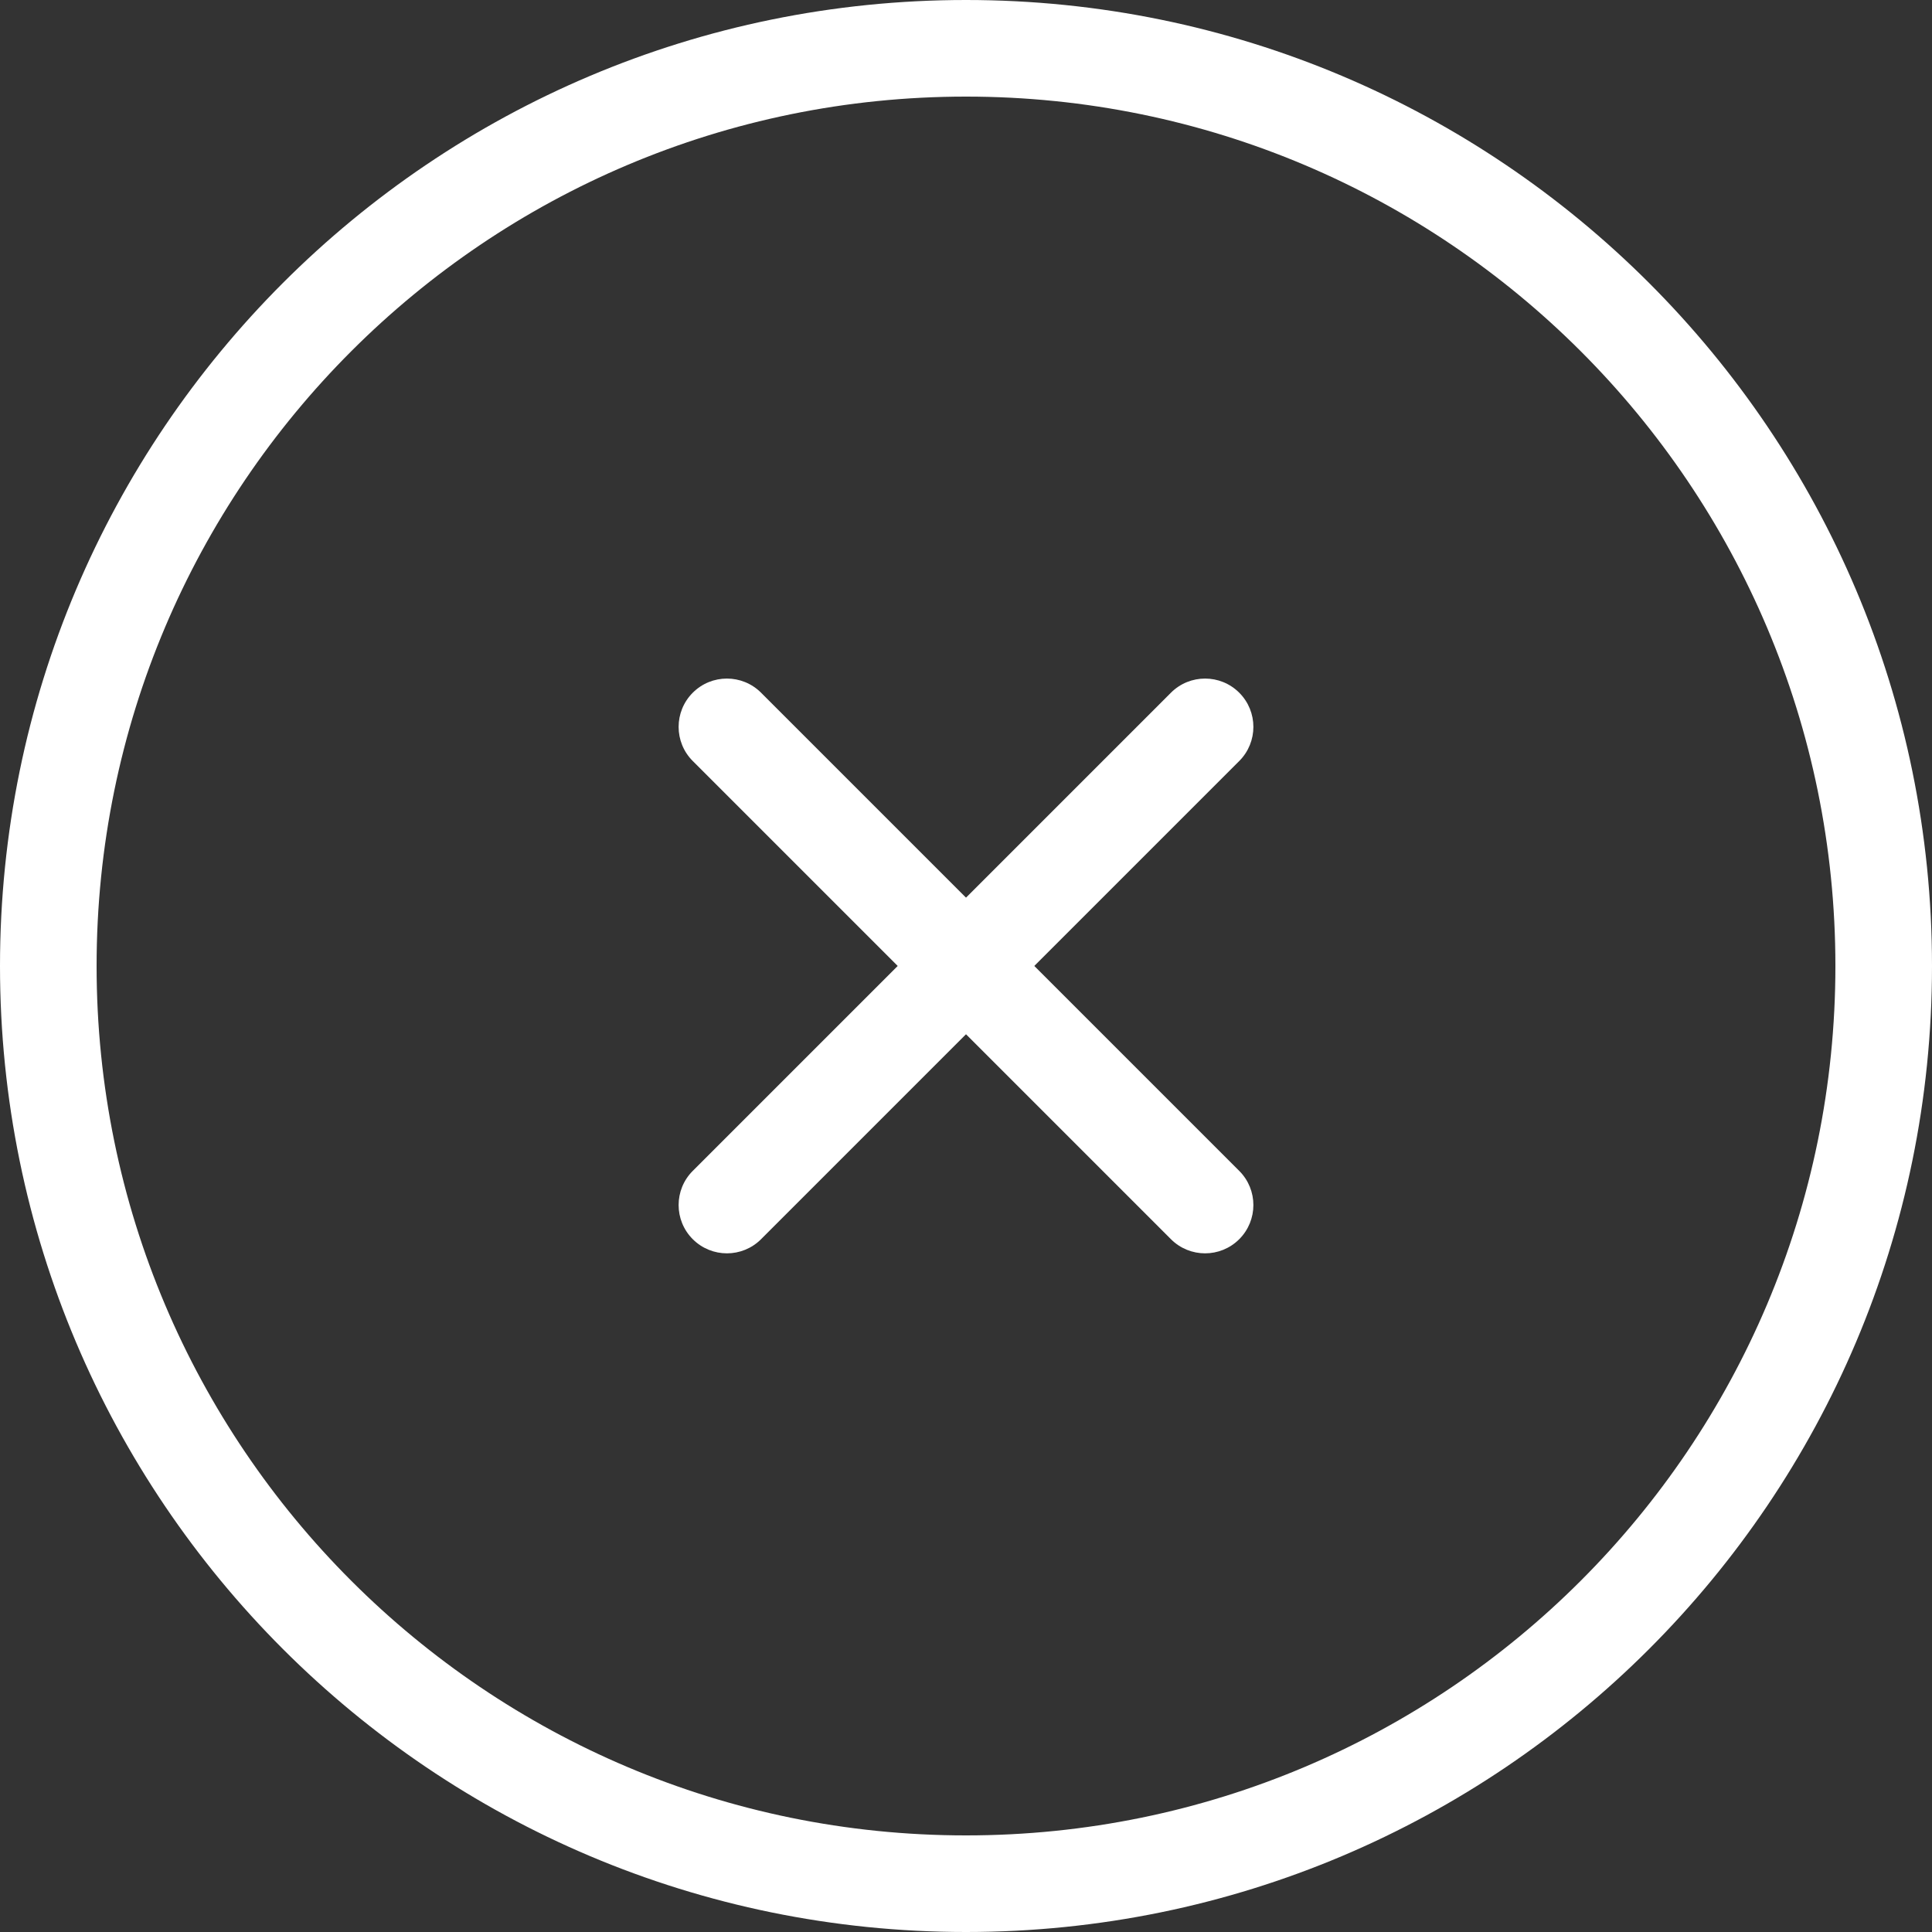
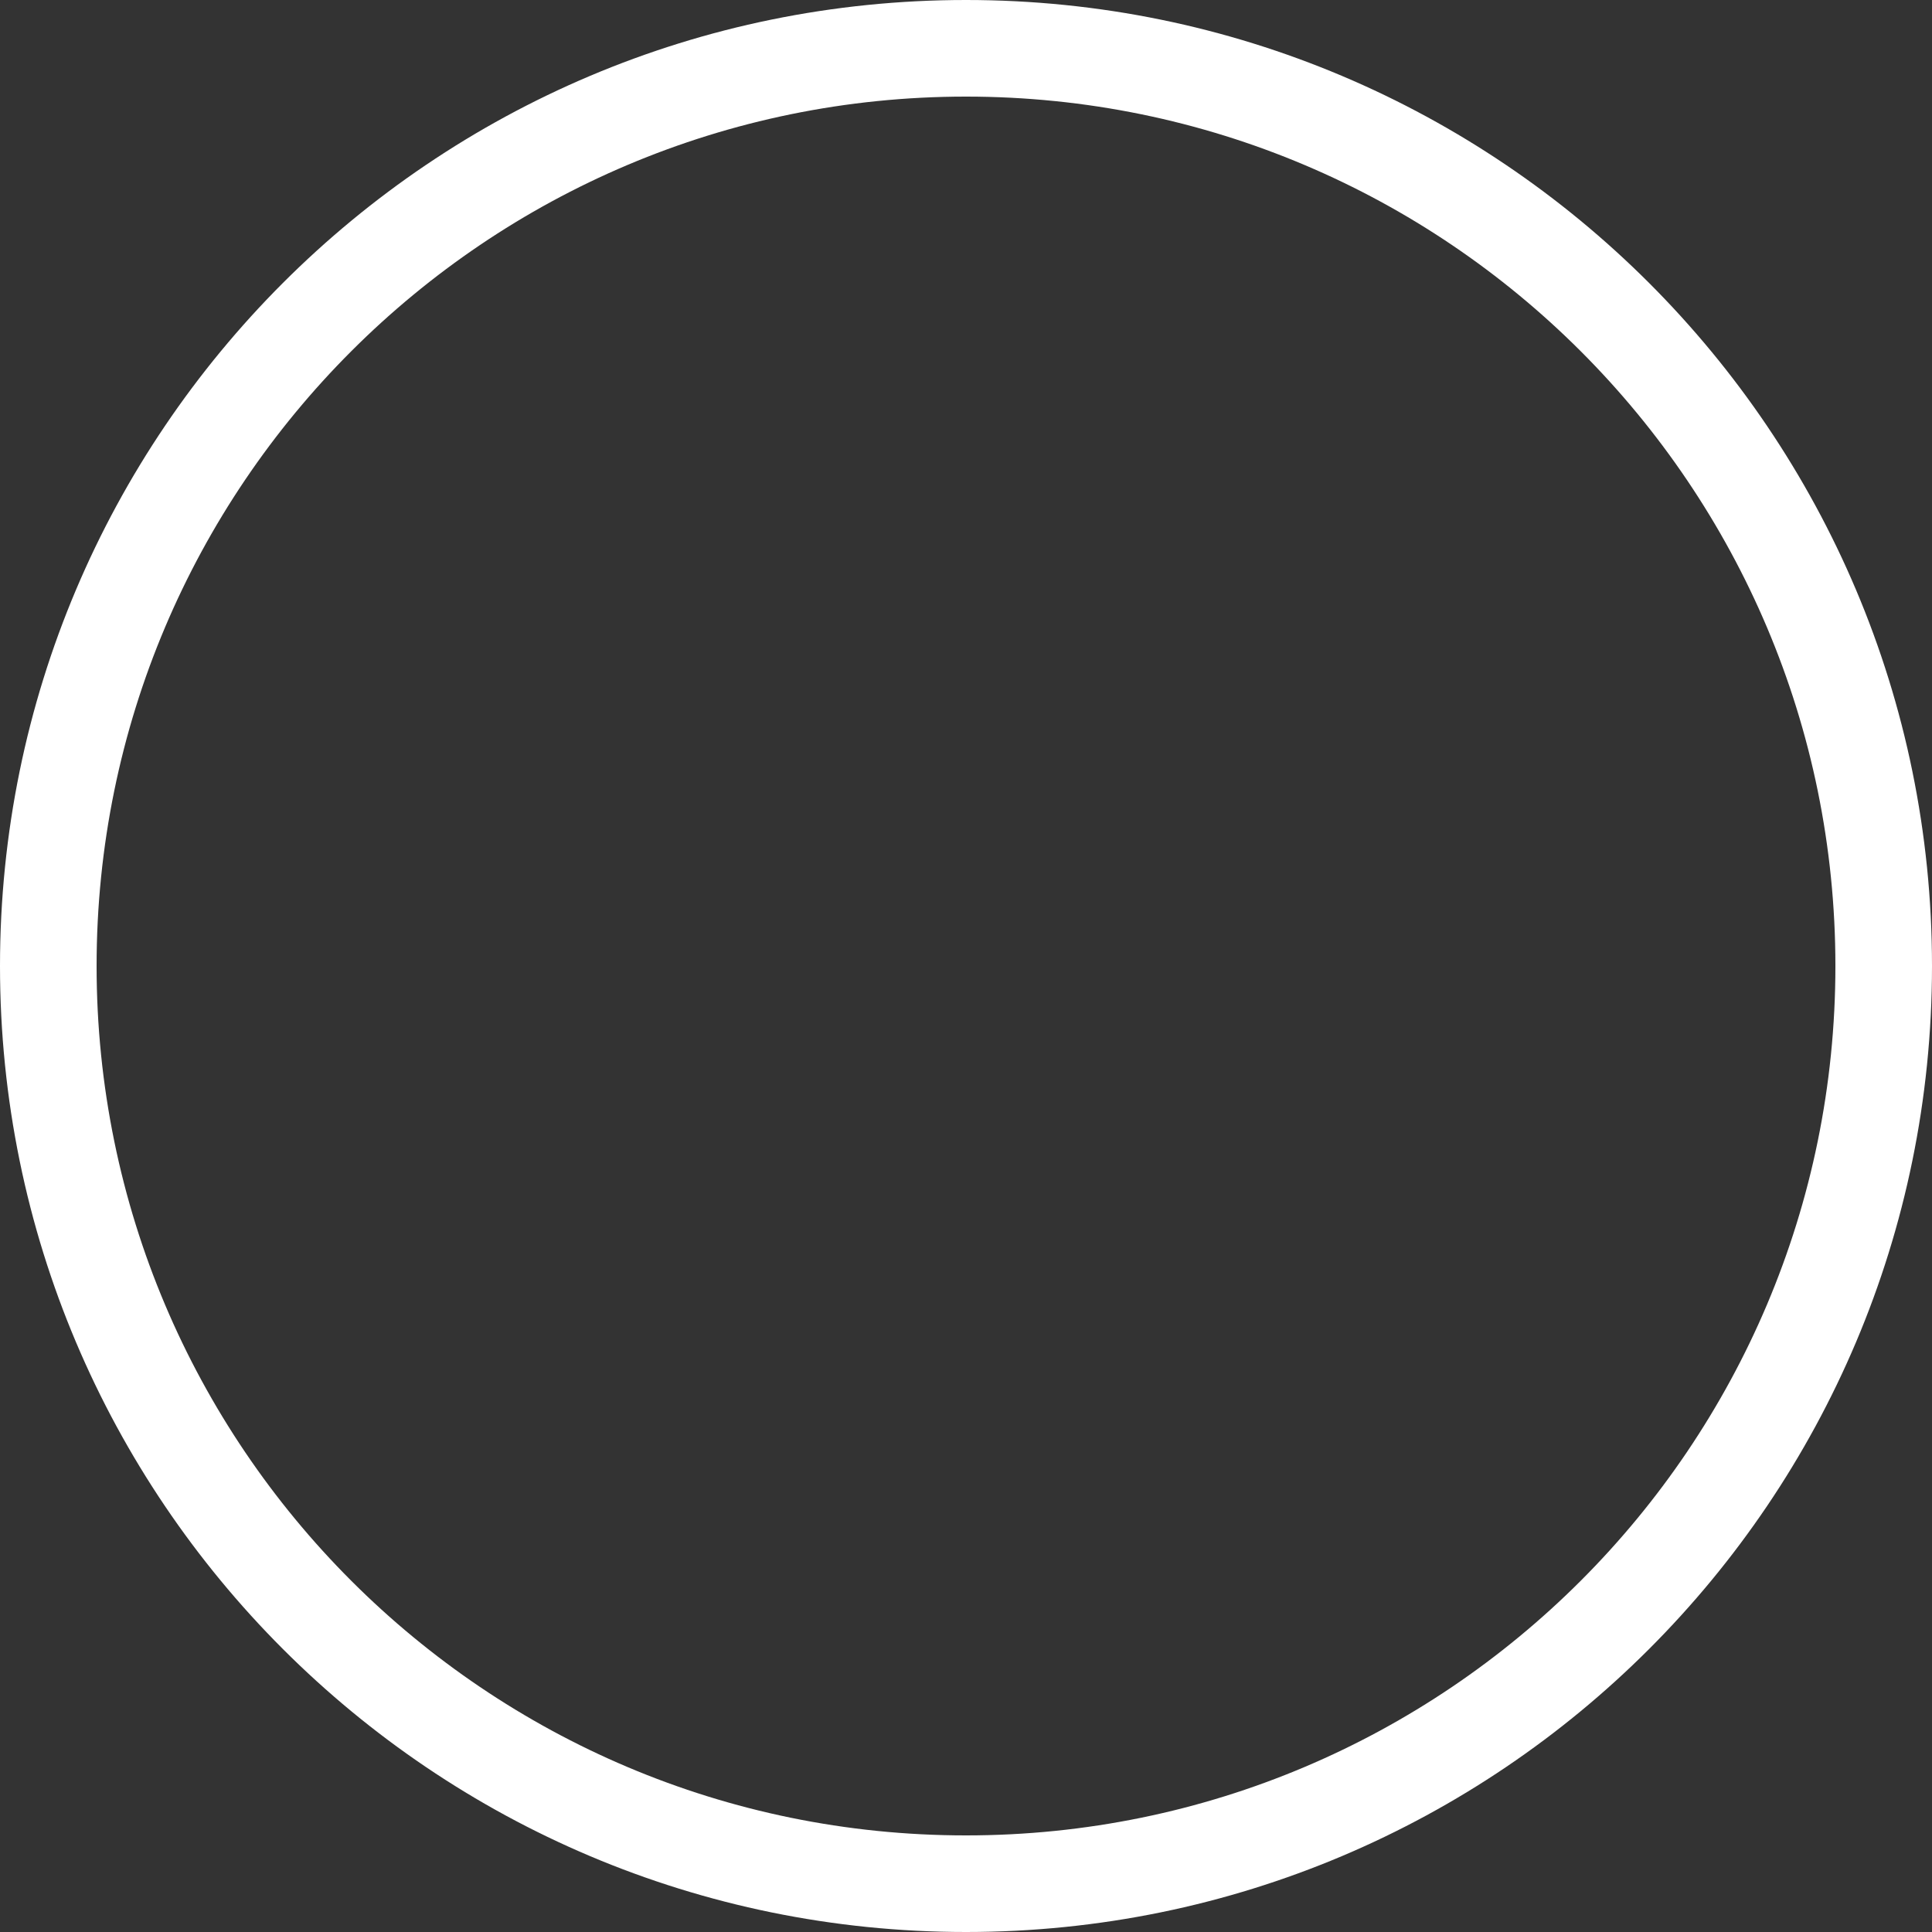
<svg xmlns="http://www.w3.org/2000/svg" width="42" height="42" viewBox="0 0 42 42" fill="none">
  <rect x="0" y="0" width="42" height="42" fill="#333333" stroke="none" />
-   <path fill-rule="evenodd" clip-rule="evenodd" d="M26.94 15.059C27.35 15.469 27.35 16.134 26.94 16.544L16.545 26.939C16.135 27.349 15.471 27.349 15.06 26.939C14.65 26.529 14.65 25.864 15.06 25.454L25.455 15.059C25.865 14.649 26.53 14.649 26.94 15.059Z" fill="white" />
-   <path fill-rule="evenodd" clip-rule="evenodd" d="M15.06 15.059C15.47 14.649 16.135 14.649 16.545 15.059L26.94 25.454C27.35 25.864 27.35 26.529 26.94 26.939C26.53 27.349 25.865 27.349 25.455 26.939L15.06 16.544C14.65 16.134 14.65 15.47 15.06 15.059Z" fill="white" />
  <path fill-rule="evenodd" clip-rule="evenodd" d="M21 39.9C31.438 39.9 39.9 31.438 39.9 21C39.9 10.562 31.438 2.1 21 2.1C10.562 2.1 2.1 10.562 2.1 21C2.1 31.438 10.562 39.9 21 39.9ZM21 42C32.598 42 42 32.598 42 21C42 9.402 32.598 0 21 0C9.402 0 0 9.402 0 21C0 32.598 9.402 42 21 42Z" fill="white" />
</svg>